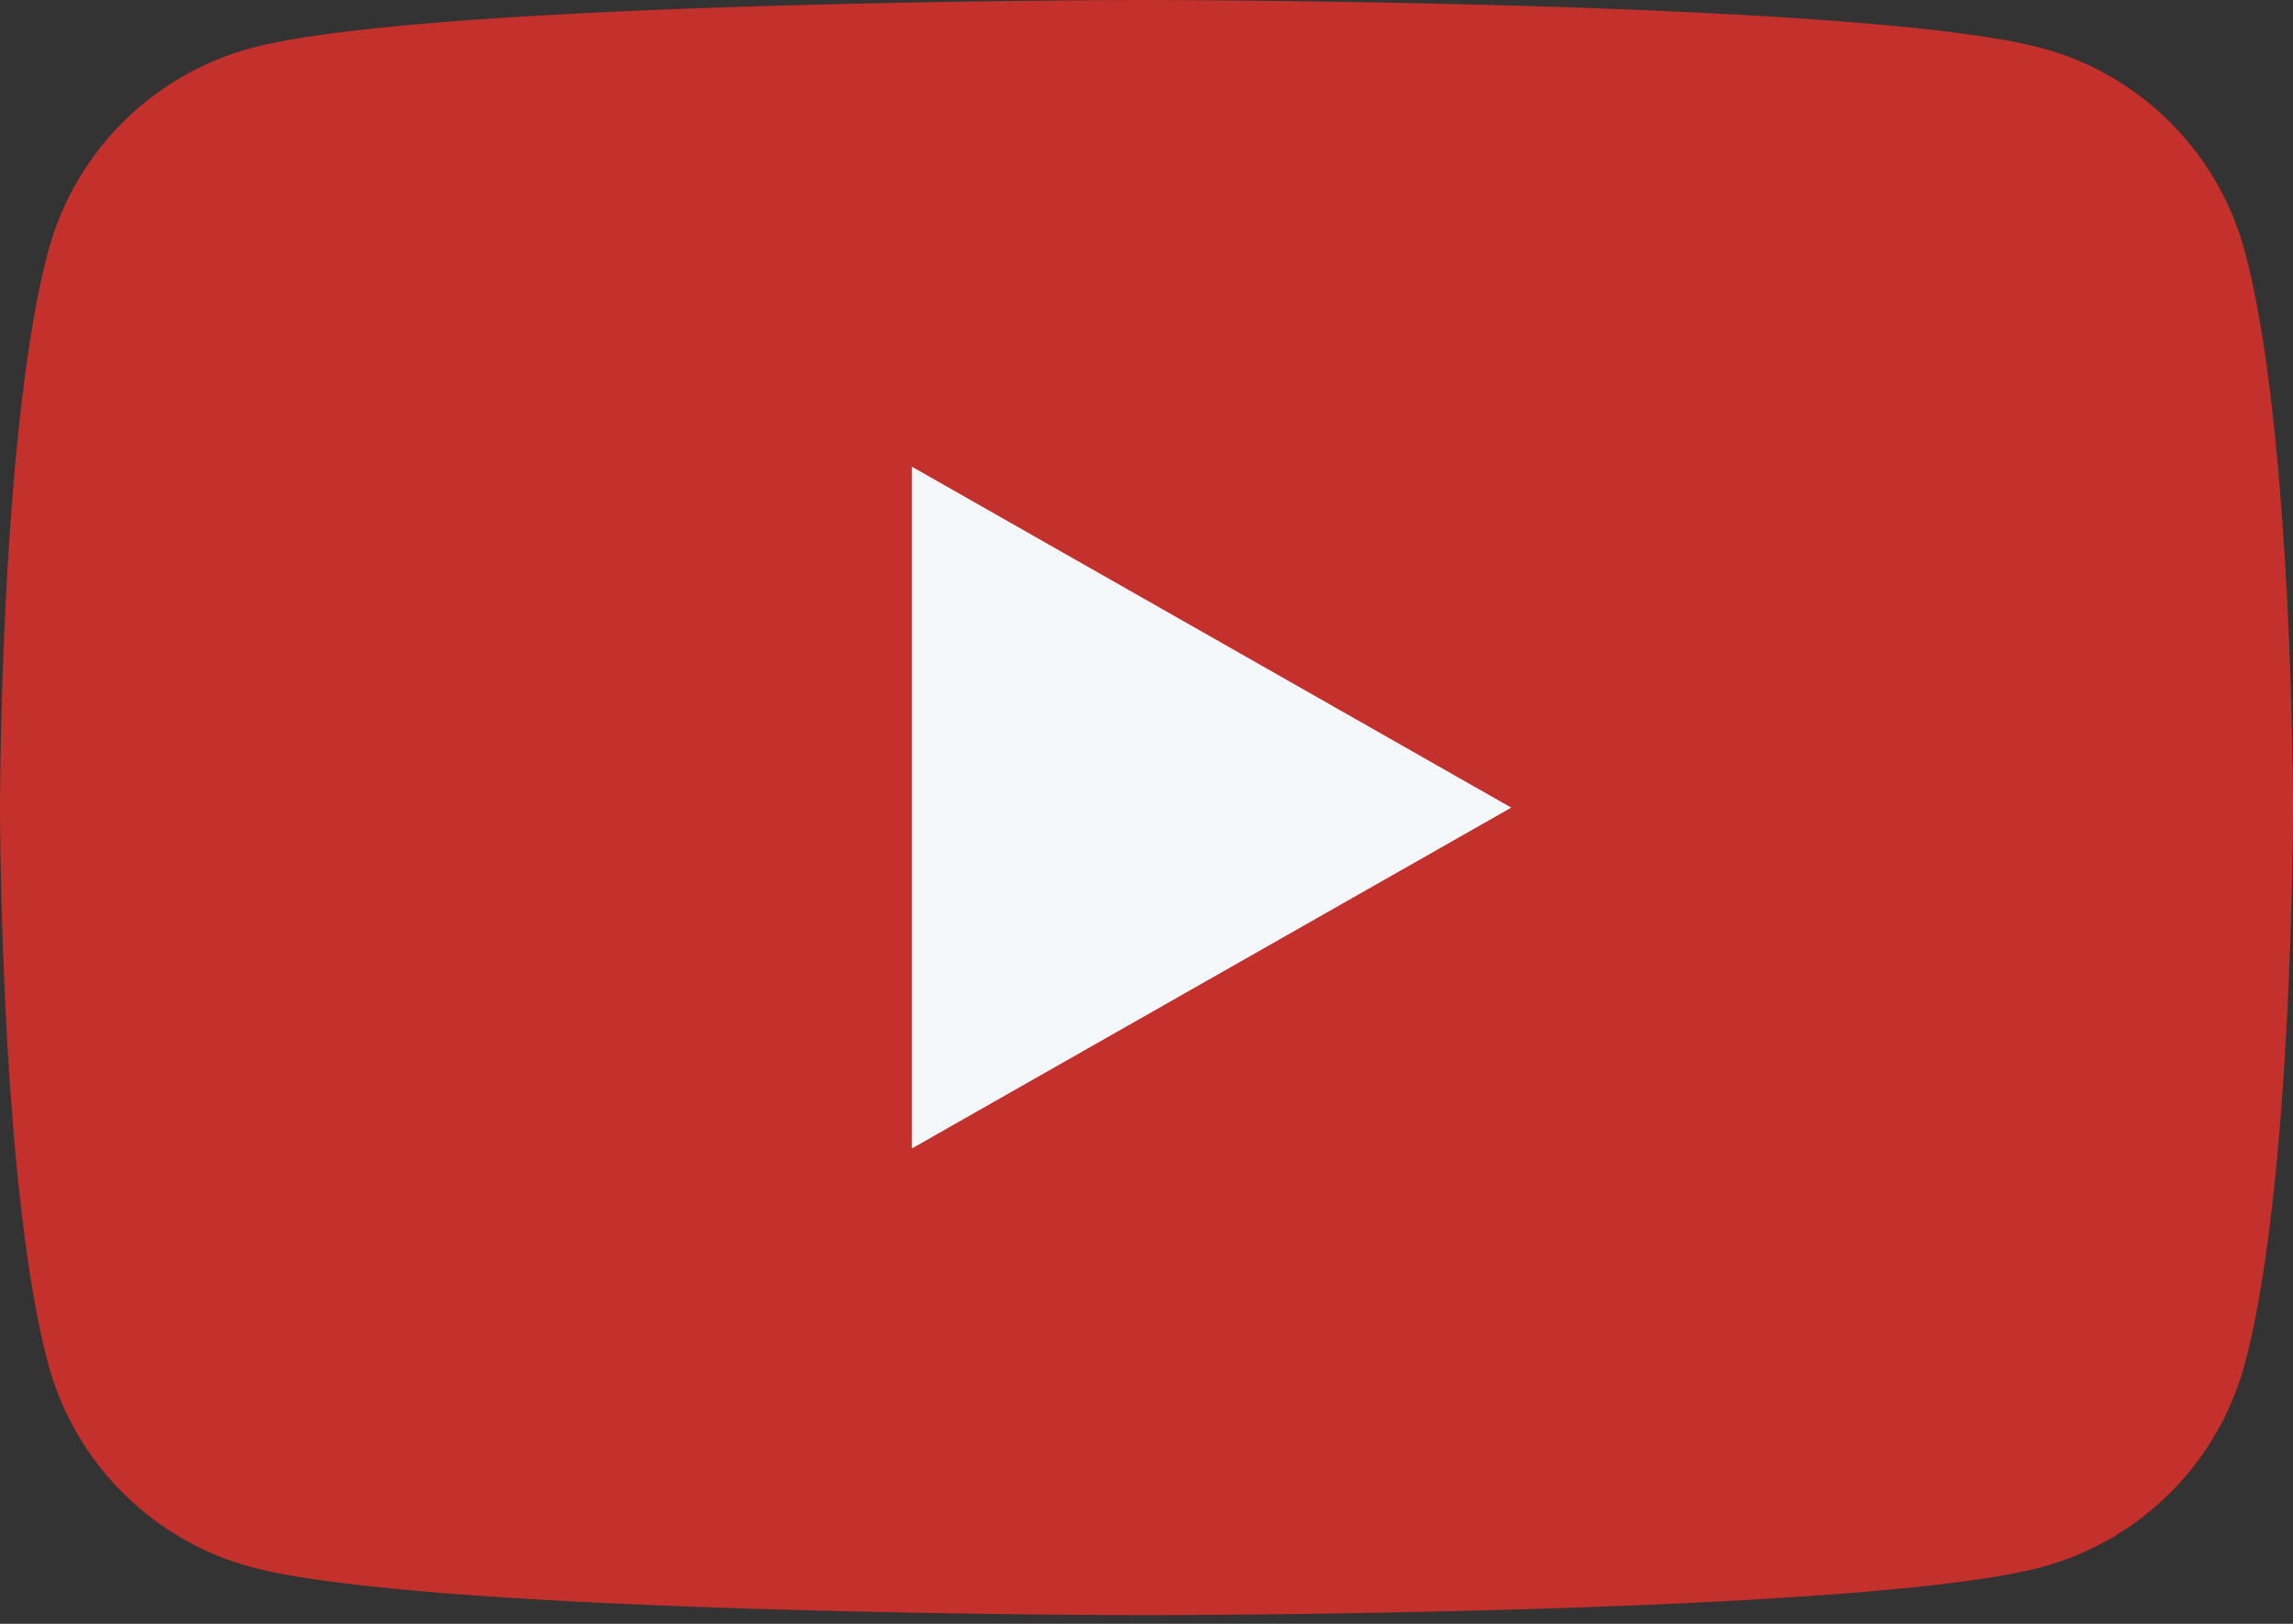
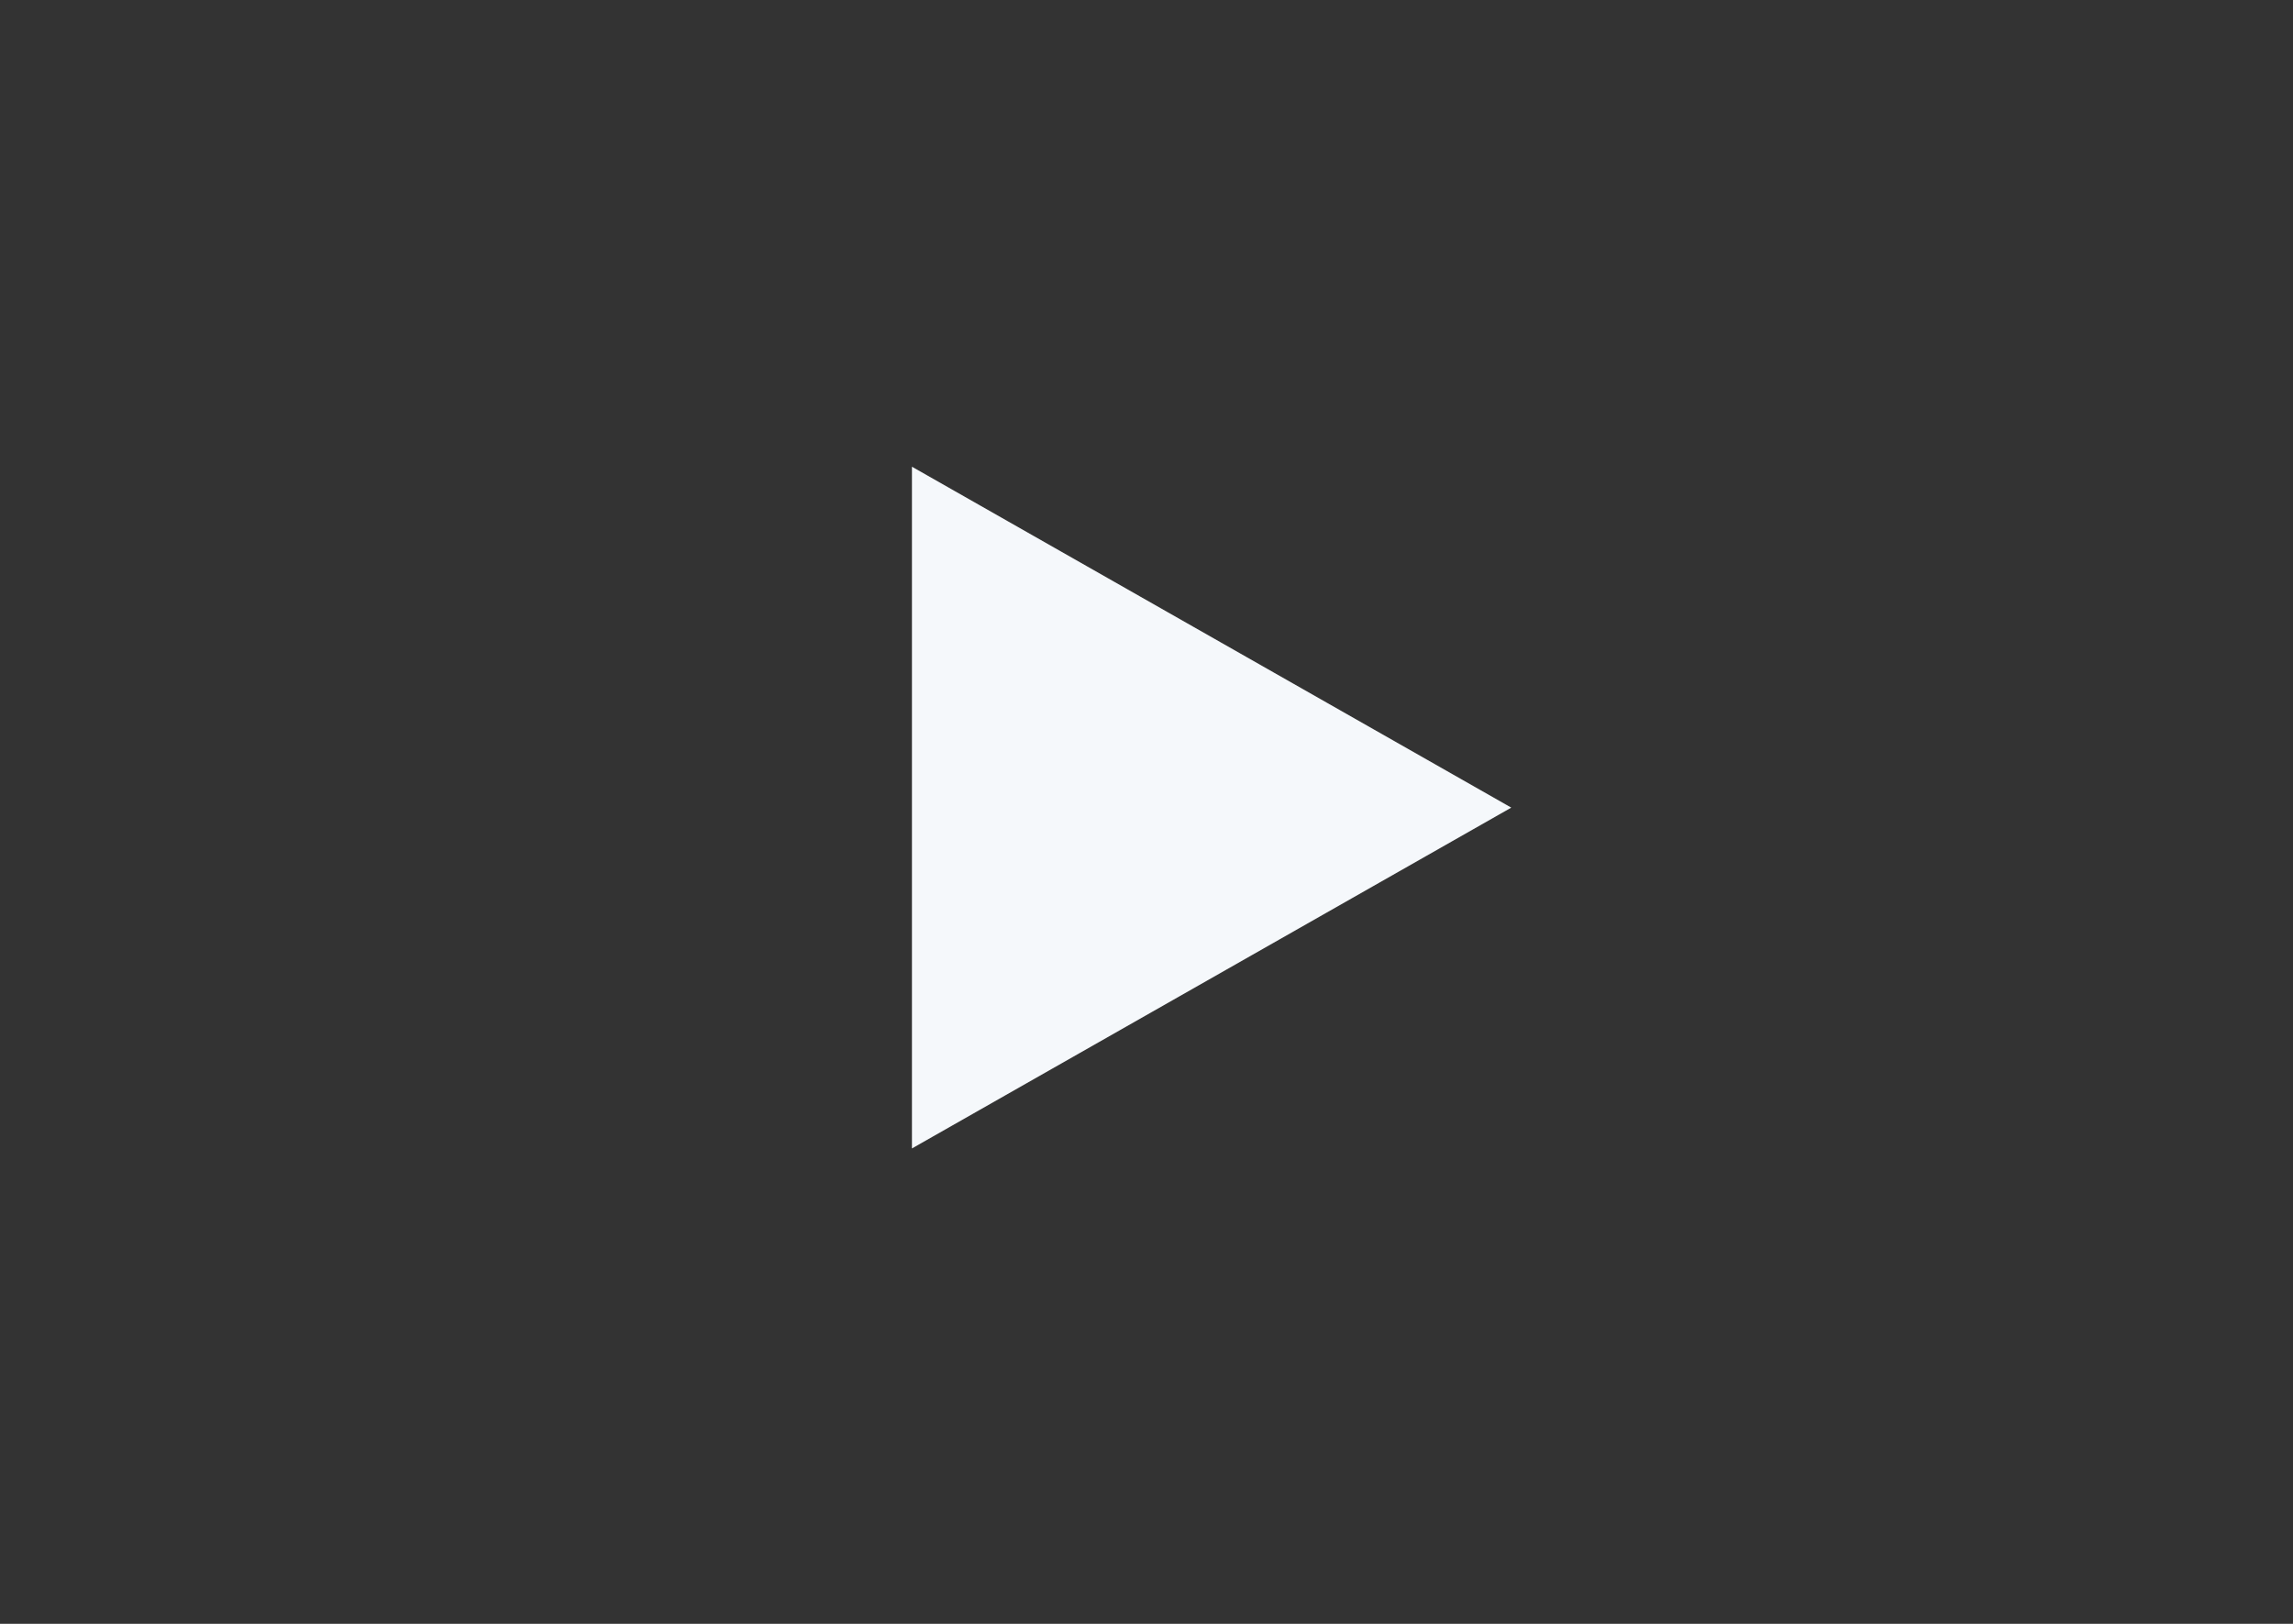
<svg xmlns="http://www.w3.org/2000/svg" width="24" height="17">
  <rect width="100%" height="100%" fill="#333333" stroke="none" />
  <g fill="none" fill-rule="evenodd">
-     <path d="M23.498 2.64A3.015 3.015 0 0021.377.505C19.505 0 12 0 12 0S4.495 0 2.623.505A3.015 3.015 0 00.502 2.64C0 4.524 0 8.455 0 8.455s0 3.93.502 5.814a3.016 3.016 0 002.121 2.135c1.872.505 9.377.505 9.377.505s7.505 0 9.377-.505a3.016 3.016 0 002.121-2.135C24 12.385 24 8.455 24 8.455s0-3.93-.502-5.815" fill="#C4302B" />
    <path fill="#F5F8FB" d="M9.545 12.023l6.273-3.568-6.273-3.569v7.137" />
  </g>
</svg>